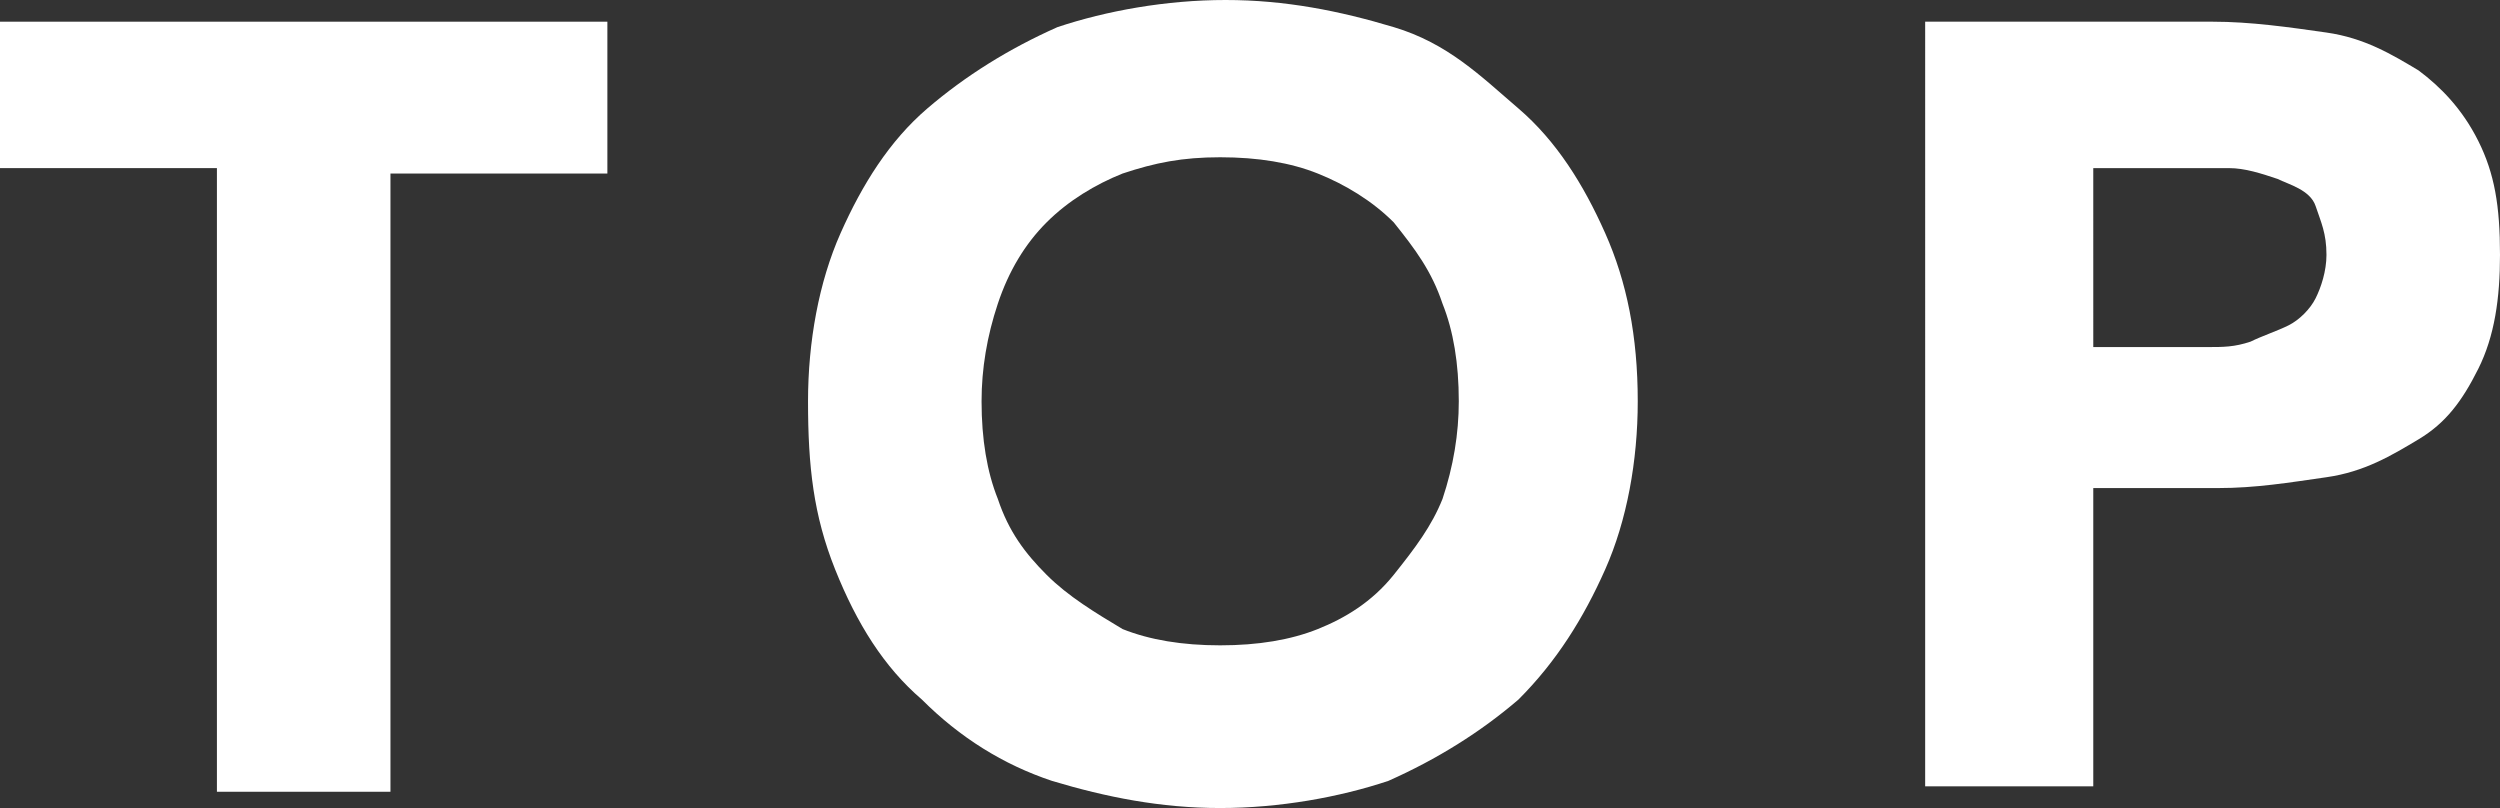
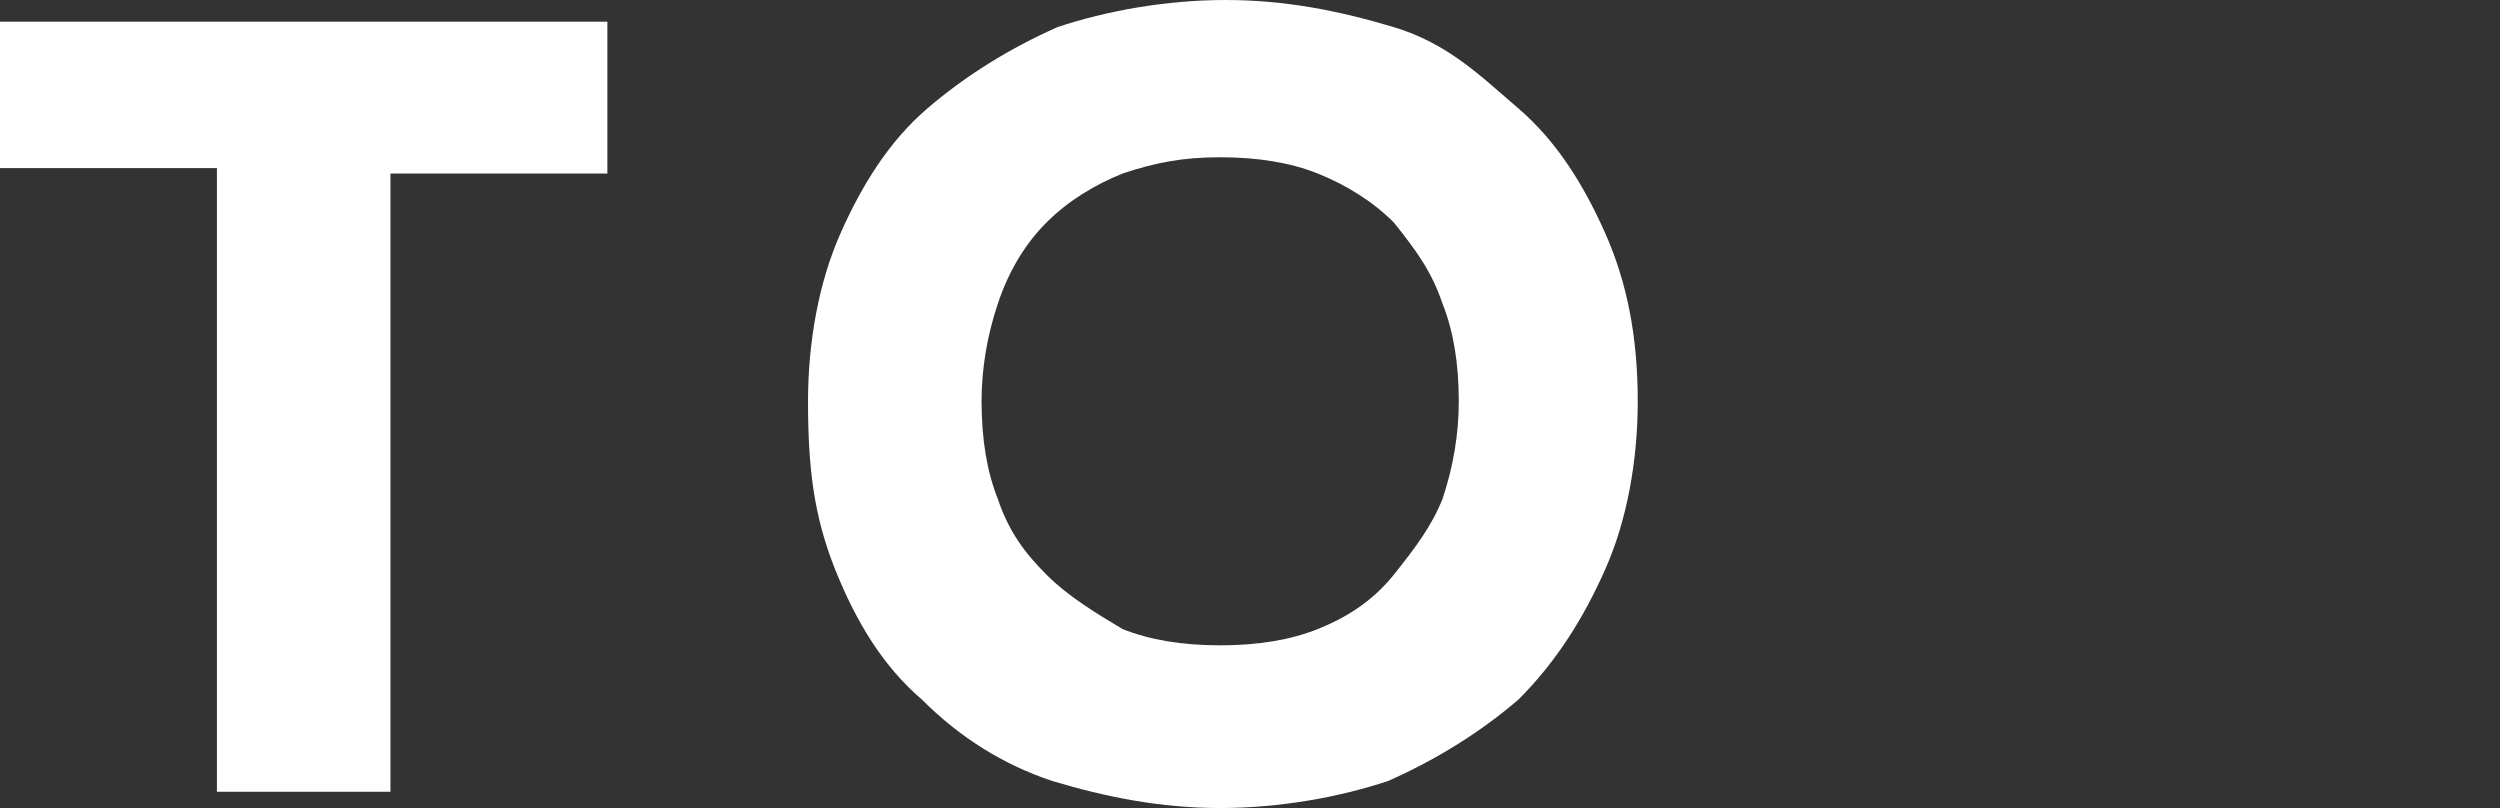
<svg xmlns="http://www.w3.org/2000/svg" version="1.1" id="レイヤー_1" x="0px" y="0px" viewBox="0 0 46.1 14.9" style="enable-background:new 0 0 46.1 14.9;" xml:space="preserve">
  <rect x="0" y="0" width="46.1" height="14.9" fill="#333333" stroke="none" />
  <style type="text/css">
	.st0{fill:#FFFFFF;}
</style>
  <g>
    <path class="st0" d="M4,3.1H0V0.4h11.2v2.8h-4v11.4H4V3.1z" />
    <path class="st0" d="M14.9,7.4c0-1.1,0.2-2.2,0.6-3.1s0.9-1.7,1.6-2.3c0.7-0.6,1.5-1.1,2.4-1.5c0.9-0.3,2-0.5,3.1-0.5   s2.1,0.2,3.1,0.5S27.3,1.4,28,2c0.7,0.6,1.2,1.4,1.6,2.3c0.4,0.9,0.6,1.9,0.6,3.1c0,1.1-0.2,2.2-0.6,3.1c-0.4,0.9-0.9,1.7-1.6,2.4   c-0.7,0.6-1.5,1.1-2.4,1.5c-0.9,0.3-2,0.5-3.1,0.5s-2.1-0.2-3.1-0.5c-0.9-0.3-1.7-0.8-2.4-1.5c-0.7-0.6-1.2-1.4-1.6-2.4   S14.9,8.6,14.9,7.4z M18.1,7.4c0,0.7,0.1,1.3,0.3,1.8c0.2,0.6,0.5,1,0.9,1.4c0.4,0.4,0.9,0.7,1.4,1c0.5,0.2,1.1,0.3,1.8,0.3   s1.3-0.1,1.8-0.3s1-0.5,1.4-1s0.7-0.9,0.9-1.4c0.2-0.6,0.3-1.2,0.3-1.8c0-0.7-0.1-1.3-0.3-1.8c-0.2-0.6-0.5-1-0.9-1.5   c-0.4-0.4-0.9-0.7-1.4-0.9s-1.1-0.3-1.8-0.3S21.3,3,20.7,3.2c-0.5,0.2-1,0.5-1.4,0.9c-0.4,0.4-0.7,0.9-0.9,1.5   C18.2,6.2,18.1,6.8,18.1,7.4z" />
-     <path class="st0" d="M35.5,0.4h5.3c0.7,0,1.4,0.1,2.1,0.2s1.2,0.4,1.7,0.7C45,1.6,45.4,2,45.7,2.6c0.3,0.6,0.4,1.2,0.4,2.1   c0,0.8-0.1,1.5-0.4,2.1c-0.3,0.6-0.6,1-1.1,1.3c-0.5,0.3-1,0.6-1.7,0.7S41.6,9,40.9,9h-2.3v5.5h-3.1V0.4z M38.6,6.4h2.1   c0.3,0,0.5,0,0.8-0.1C41.7,6.2,42,6.1,42.2,6c0.2-0.1,0.4-0.3,0.5-0.5c0.1-0.2,0.2-0.5,0.2-0.8c0-0.4-0.1-0.6-0.2-0.9   S42.2,3.4,42,3.3c-0.3-0.1-0.6-0.2-0.9-0.2c-0.3,0-0.6,0-0.9,0h-1.6V6.4z" />
  </g>
</svg>